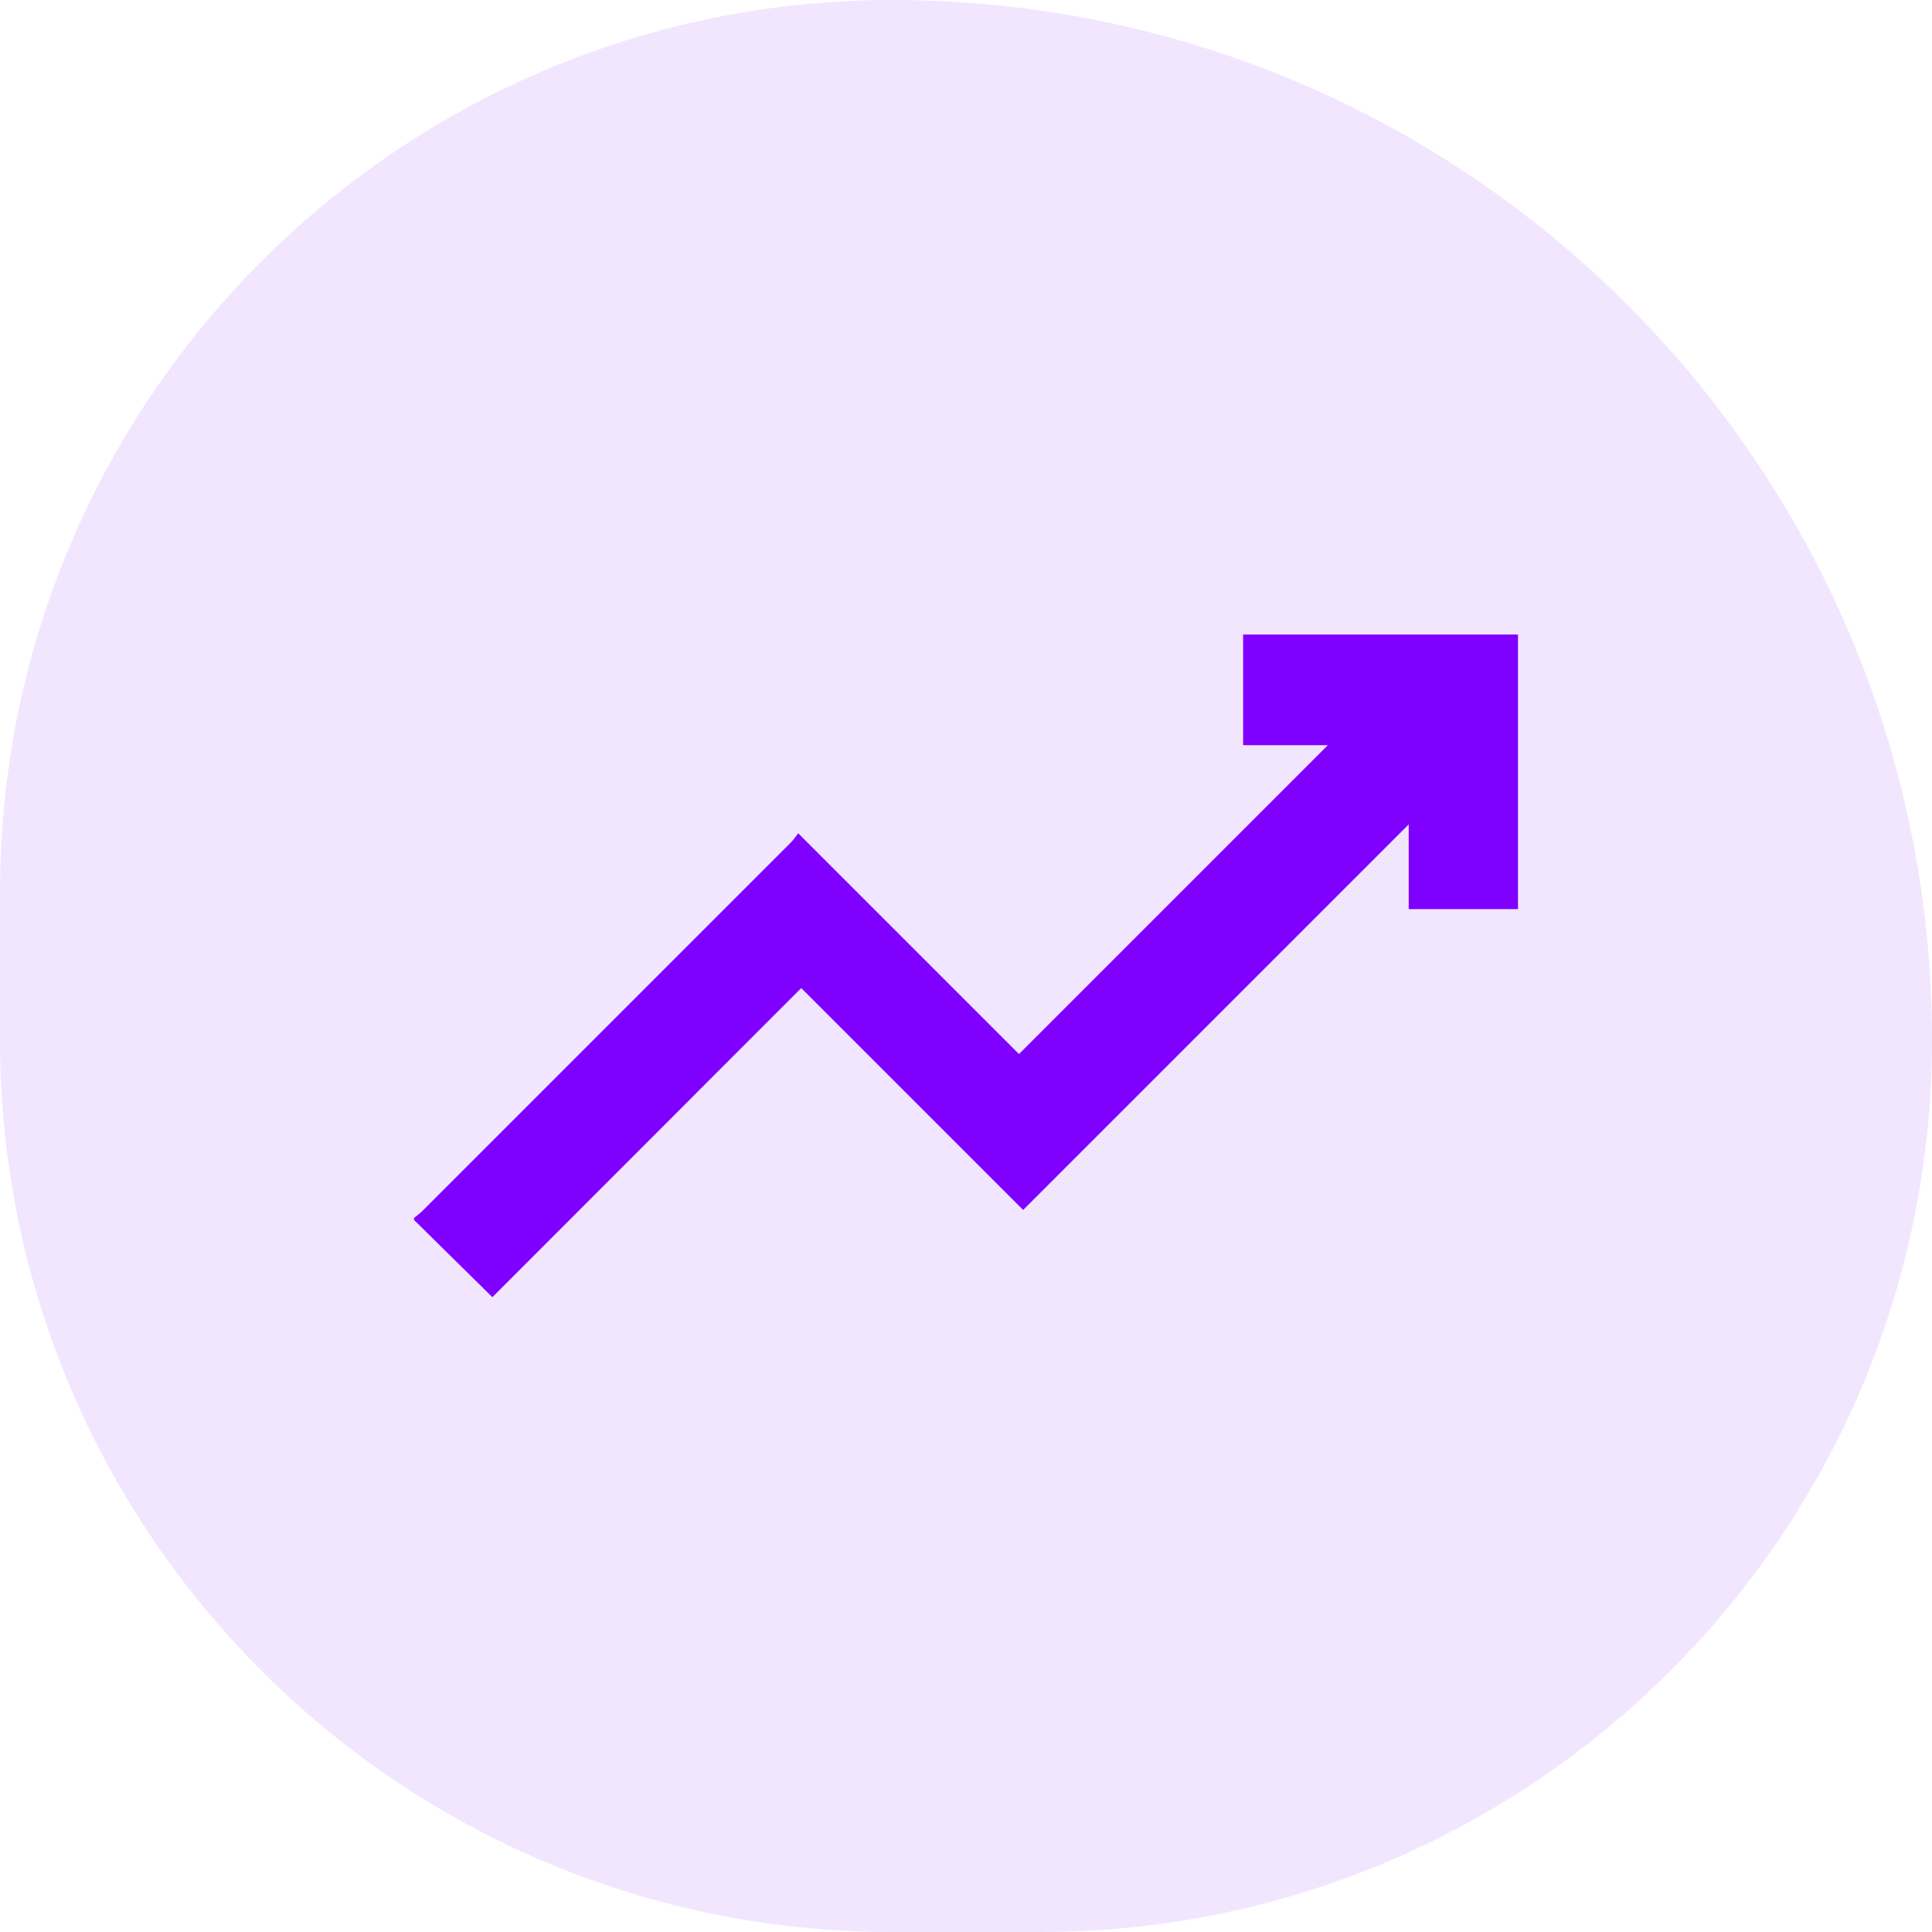
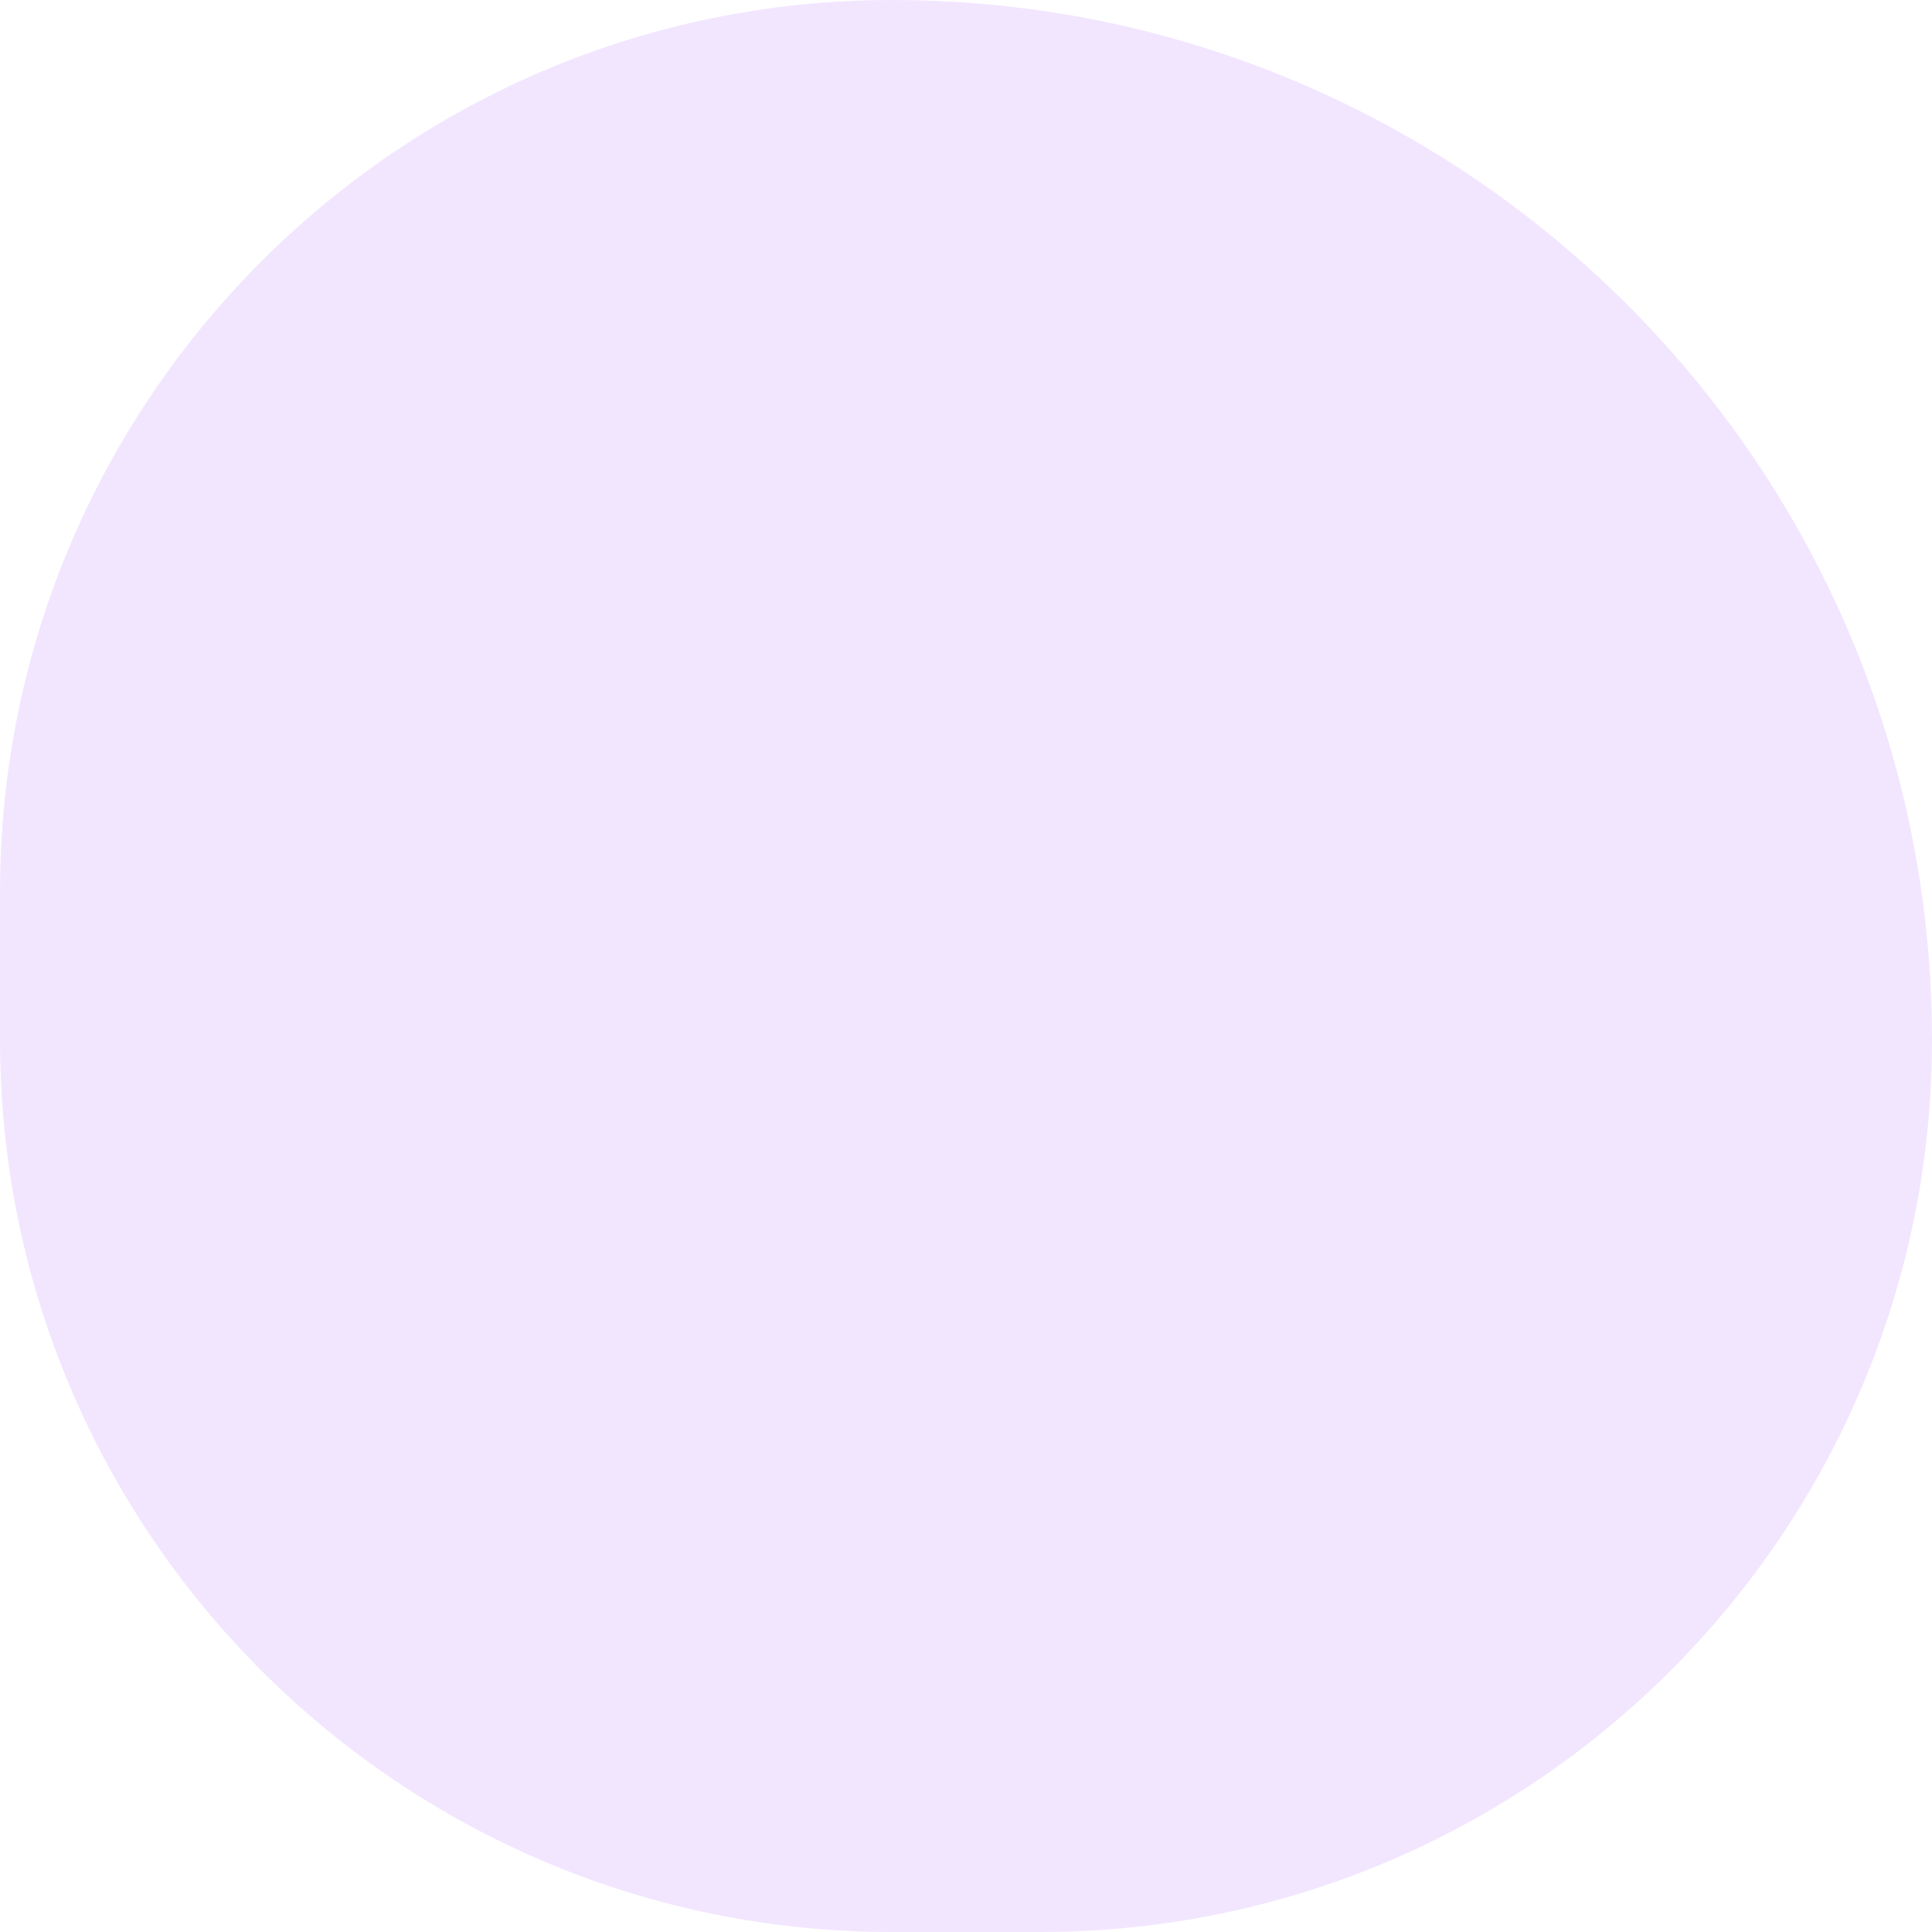
<svg xmlns="http://www.w3.org/2000/svg" id="Layer_2" viewBox="0 0 70 70">
  <defs>
    <style>.cls-1{opacity:.1;}.cls-1,.cls-2{fill:#8000ff;}</style>
  </defs>
  <g id="Layer_1-2">
    <path class="cls-1" d="M32.32,0h0C53.12,0,70,16.88,70,37.68h0c0,17.84-14.48,32.32-32.32,32.32h-5.36C14.48,70,0,55.52,0,37.68v-5.36C0,14.48,14.48,0,32.32,0Z" />
-     <path class="cls-2" d="M15,44.13c.11-.09,.22-.17,.32-.27,4.44-4.44,8.88-8.88,13.32-13.32,.11-.11,.2-.24,.28-.35l8,8,11.19-11.19h-3.07v-4.01h9.96v9.95h-3.96v-3.07l-13.97,13.97-8.04-8.04-11.19,11.2-2.84-2.8s0-.05,0-.08Z" />
  </g>
</svg>